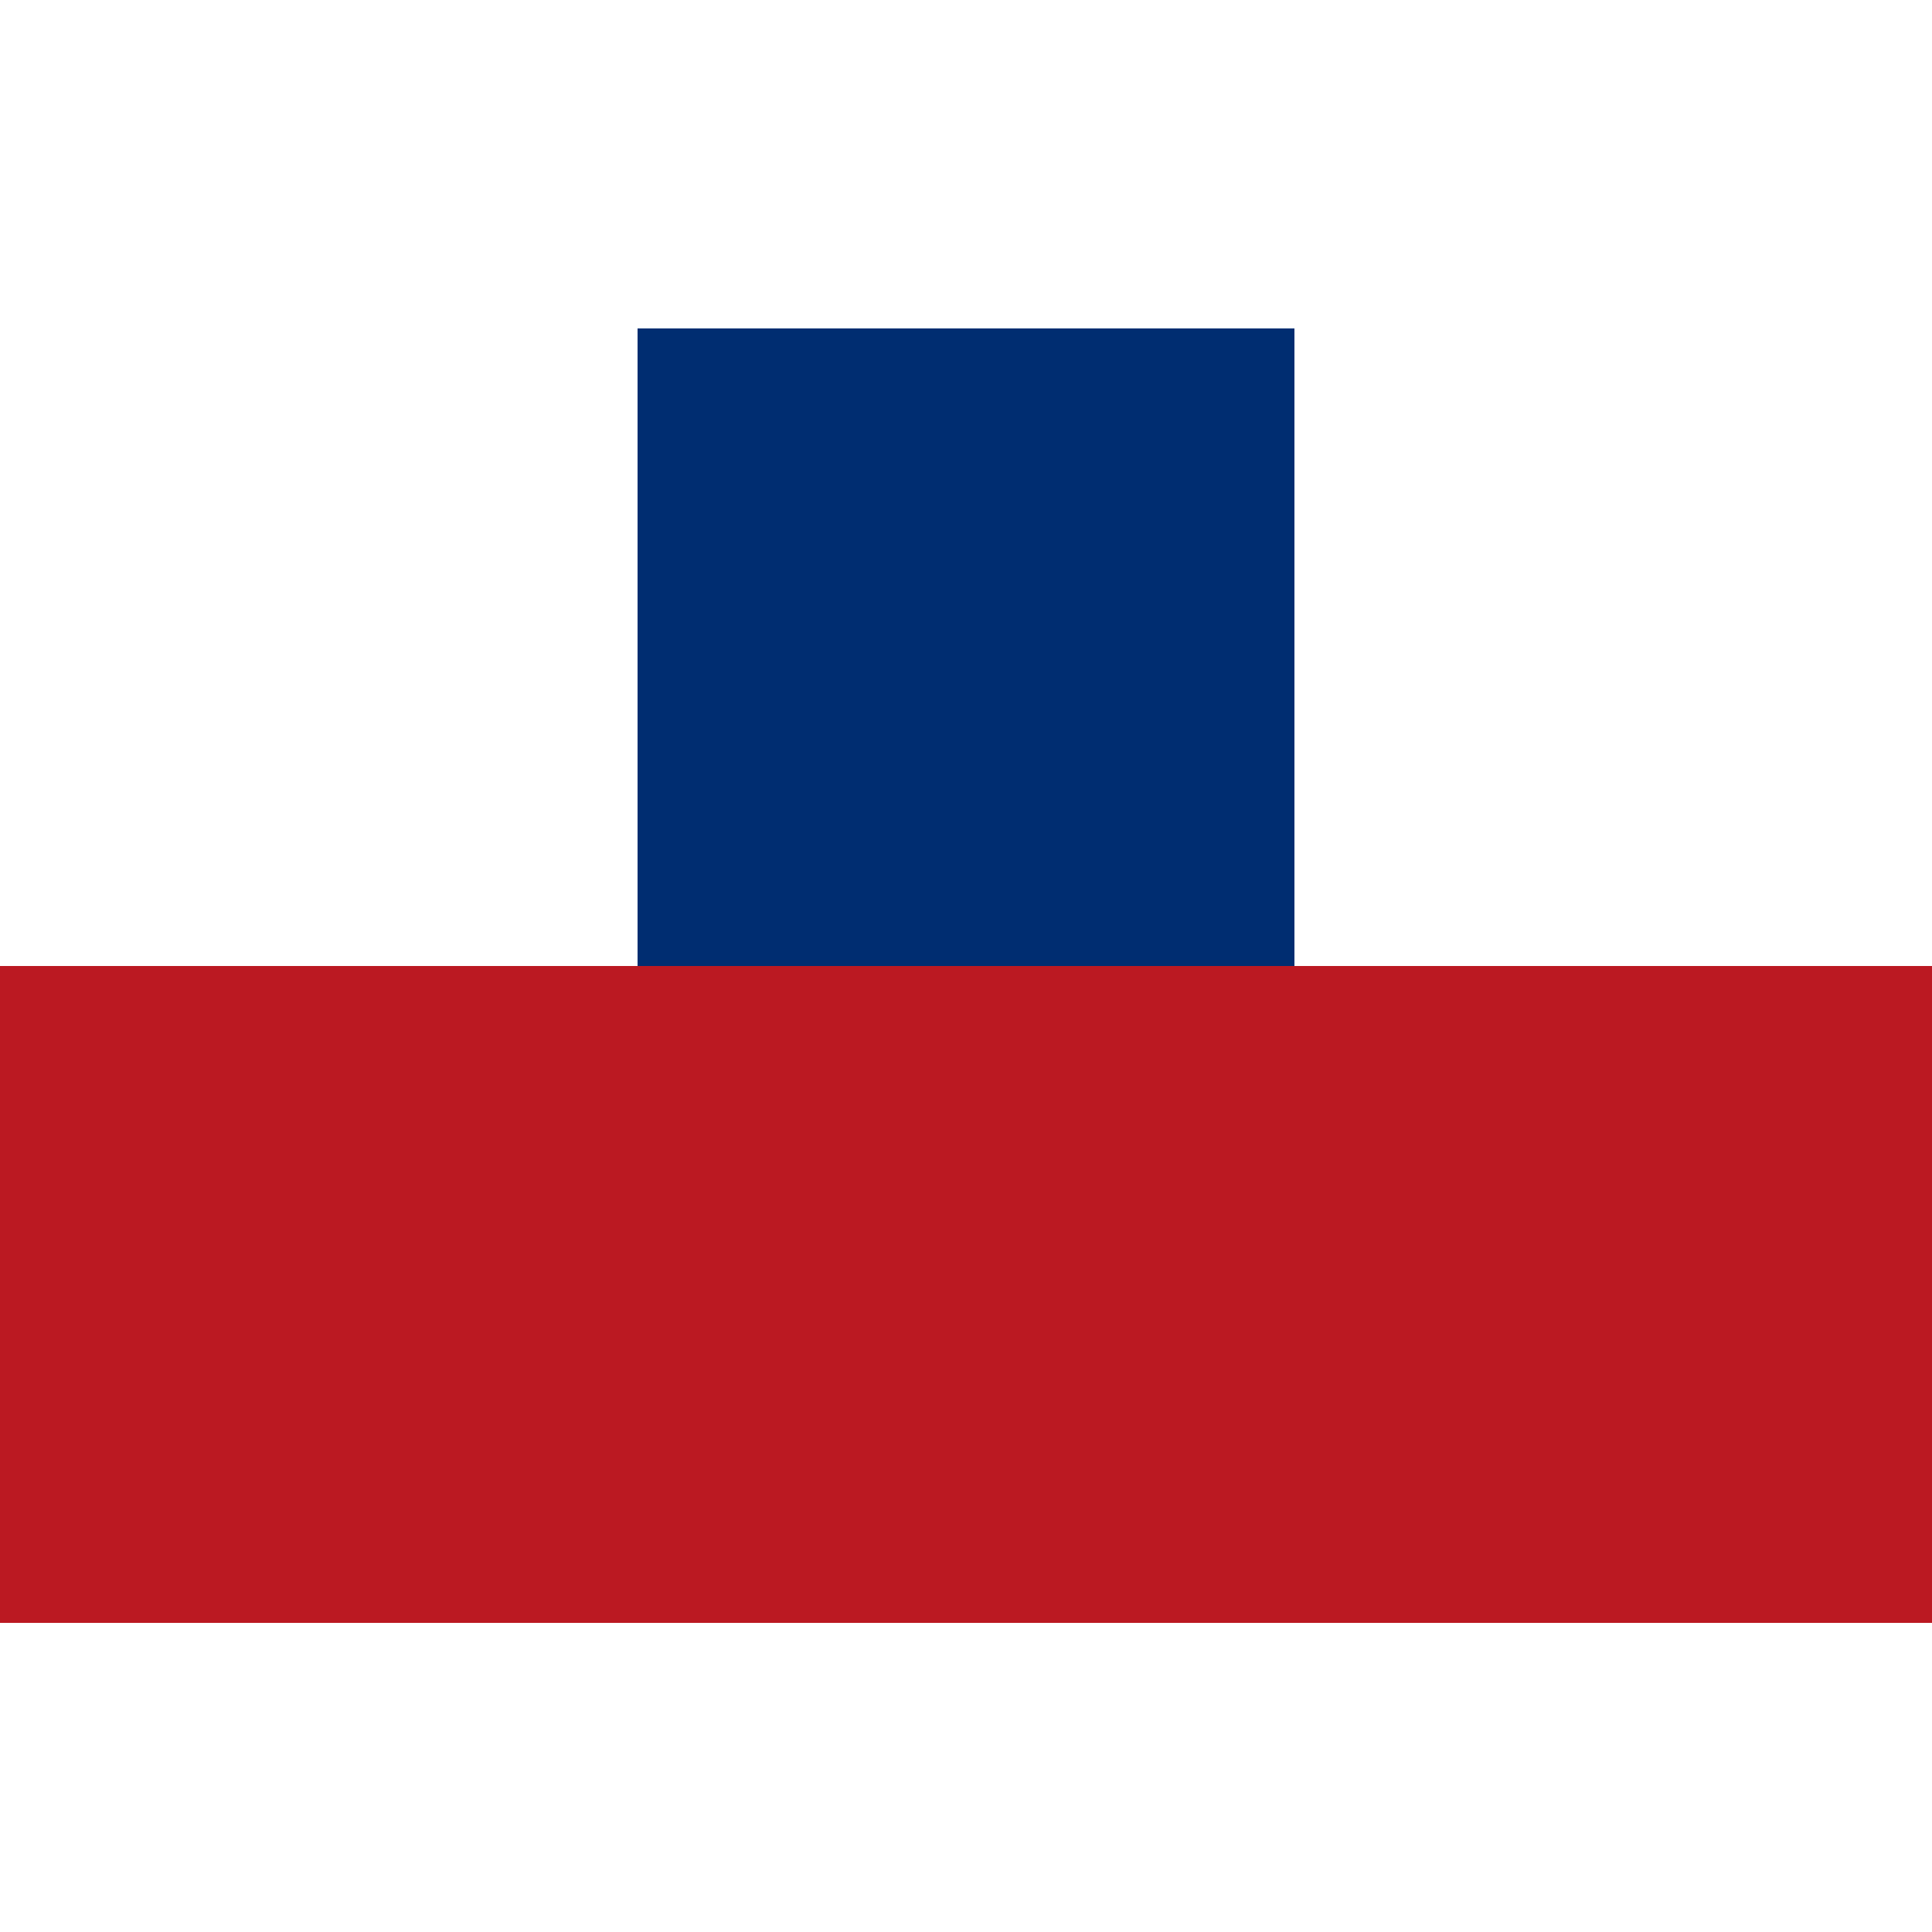
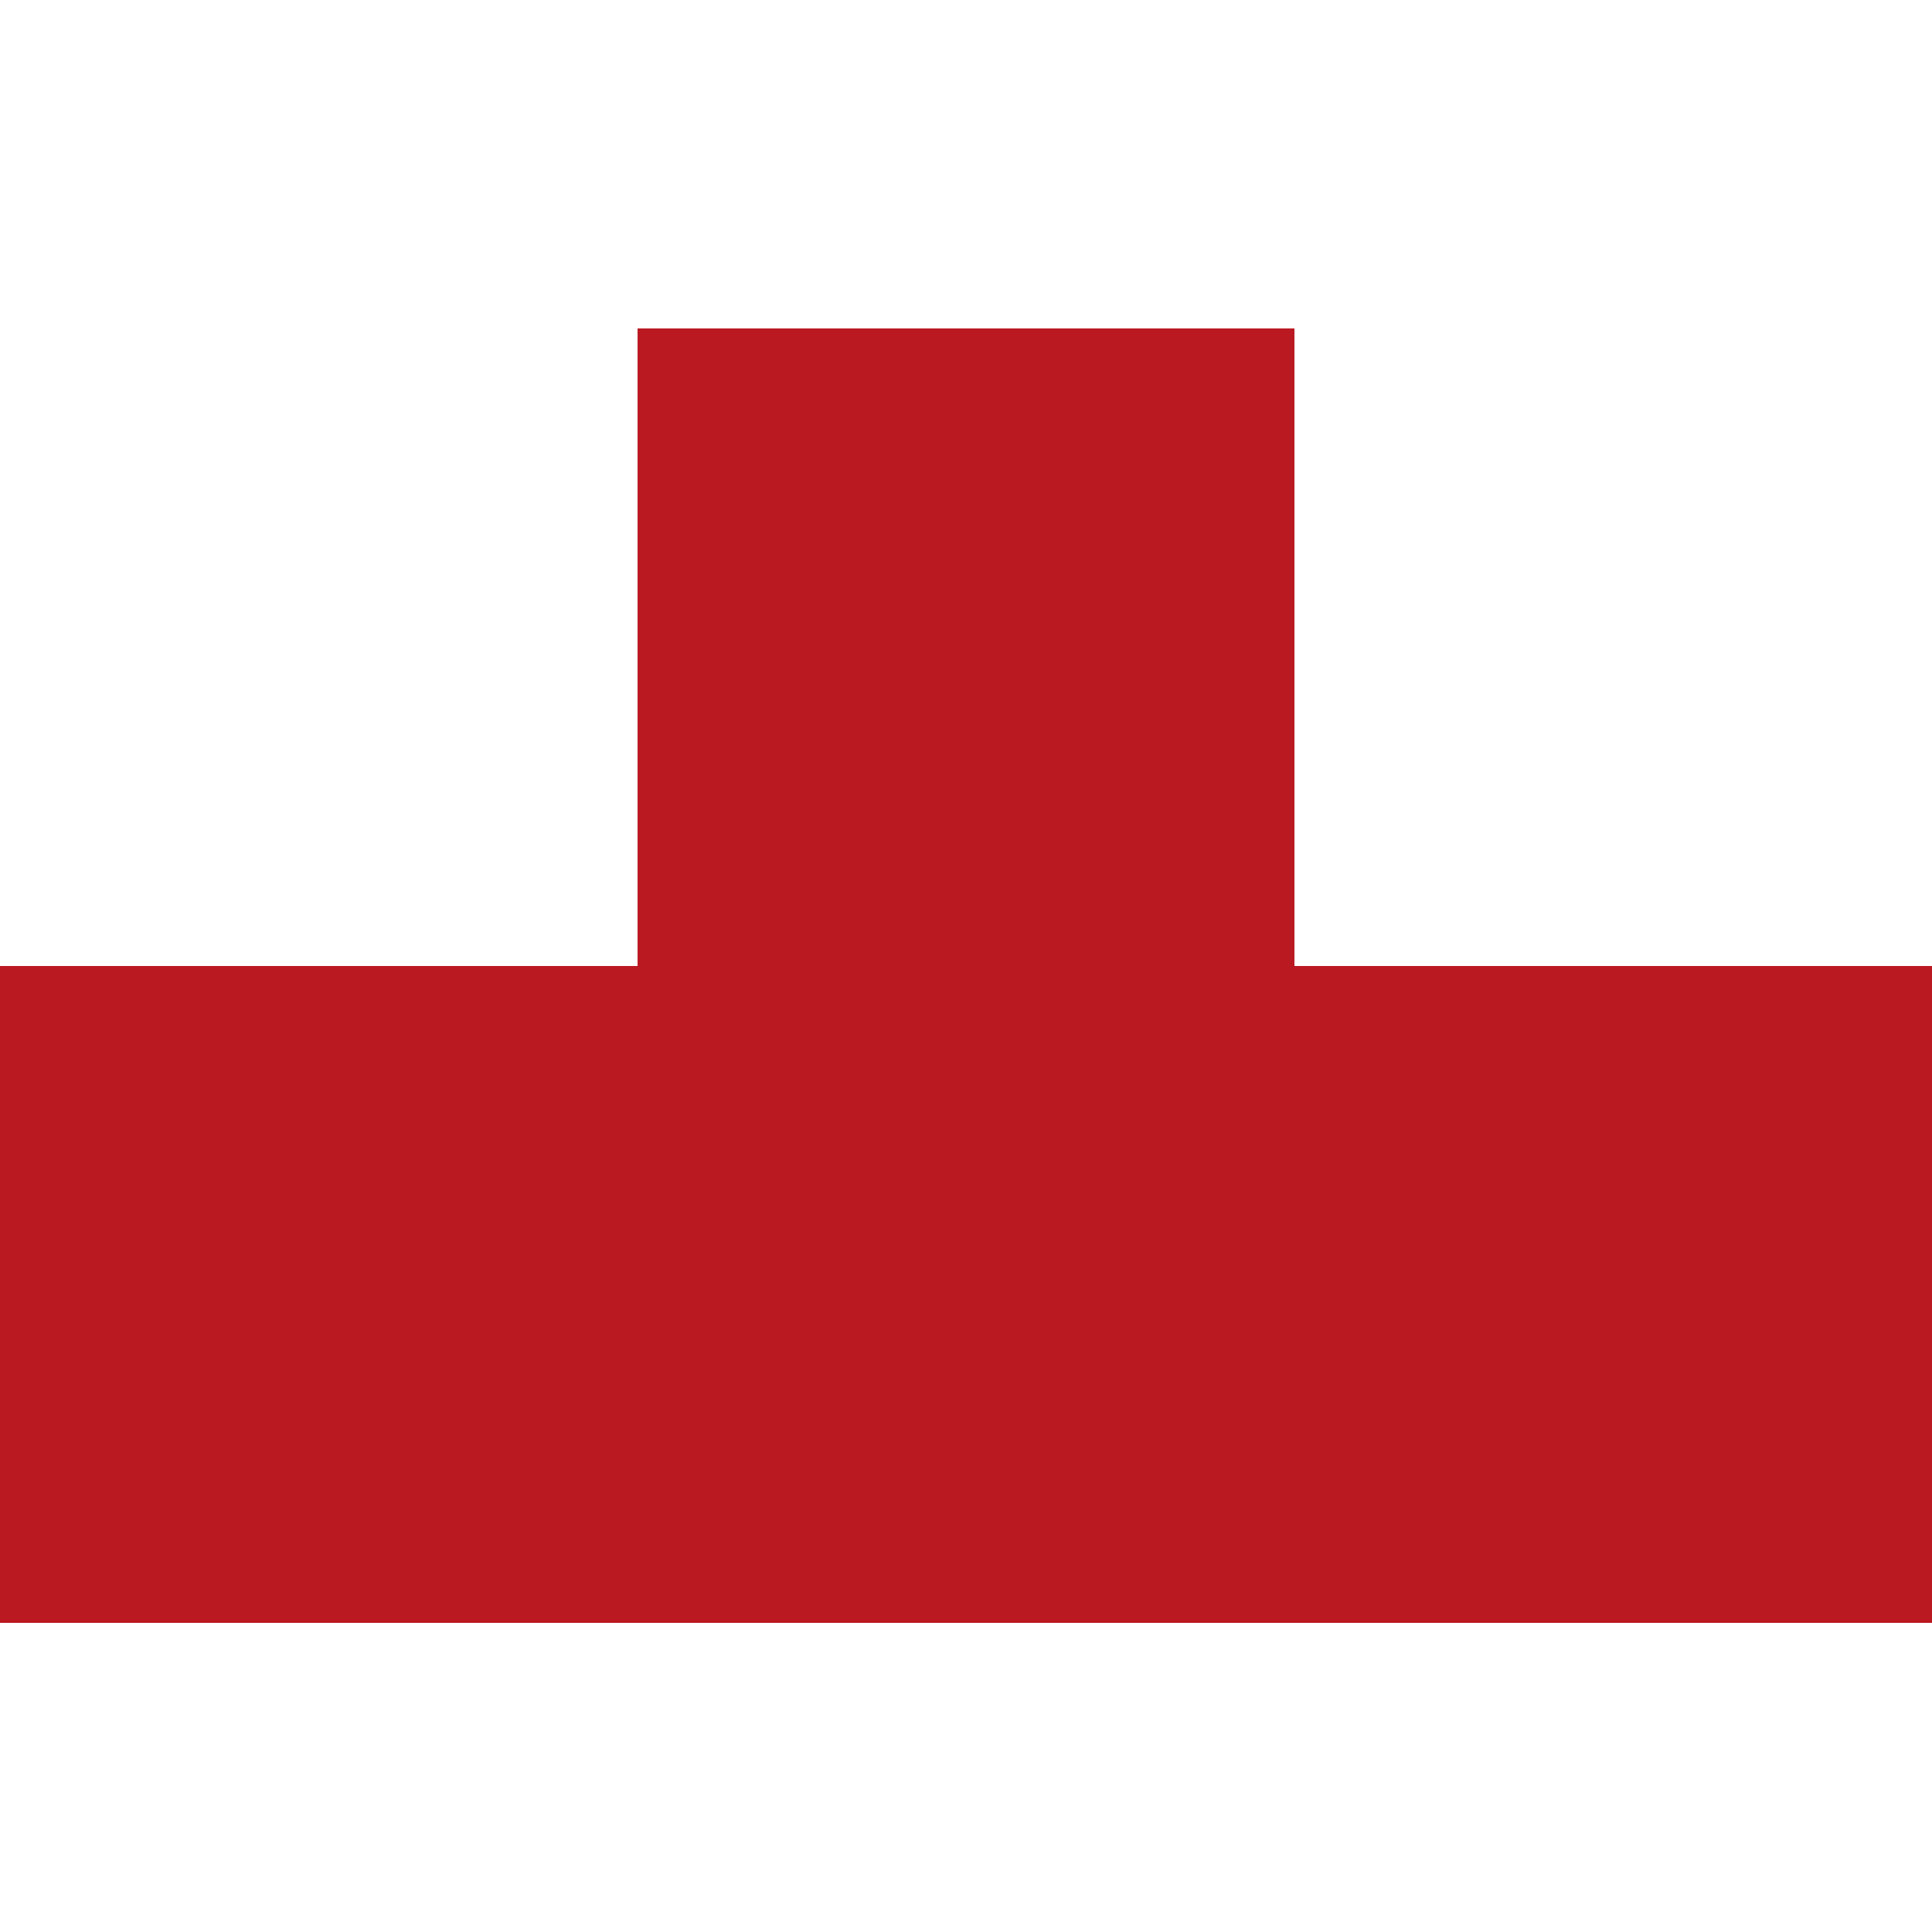
<svg xmlns="http://www.w3.org/2000/svg" viewBox="0 0 100 100">
  <g fill="none" fill-rule="evenodd">
    <path fill="#BB1922" d="M0 50h33V17h34v33h33v34H0z" />
-     <path fill="#002D71" d="M33 50V17h34v33z" />
  </g>
</svg>